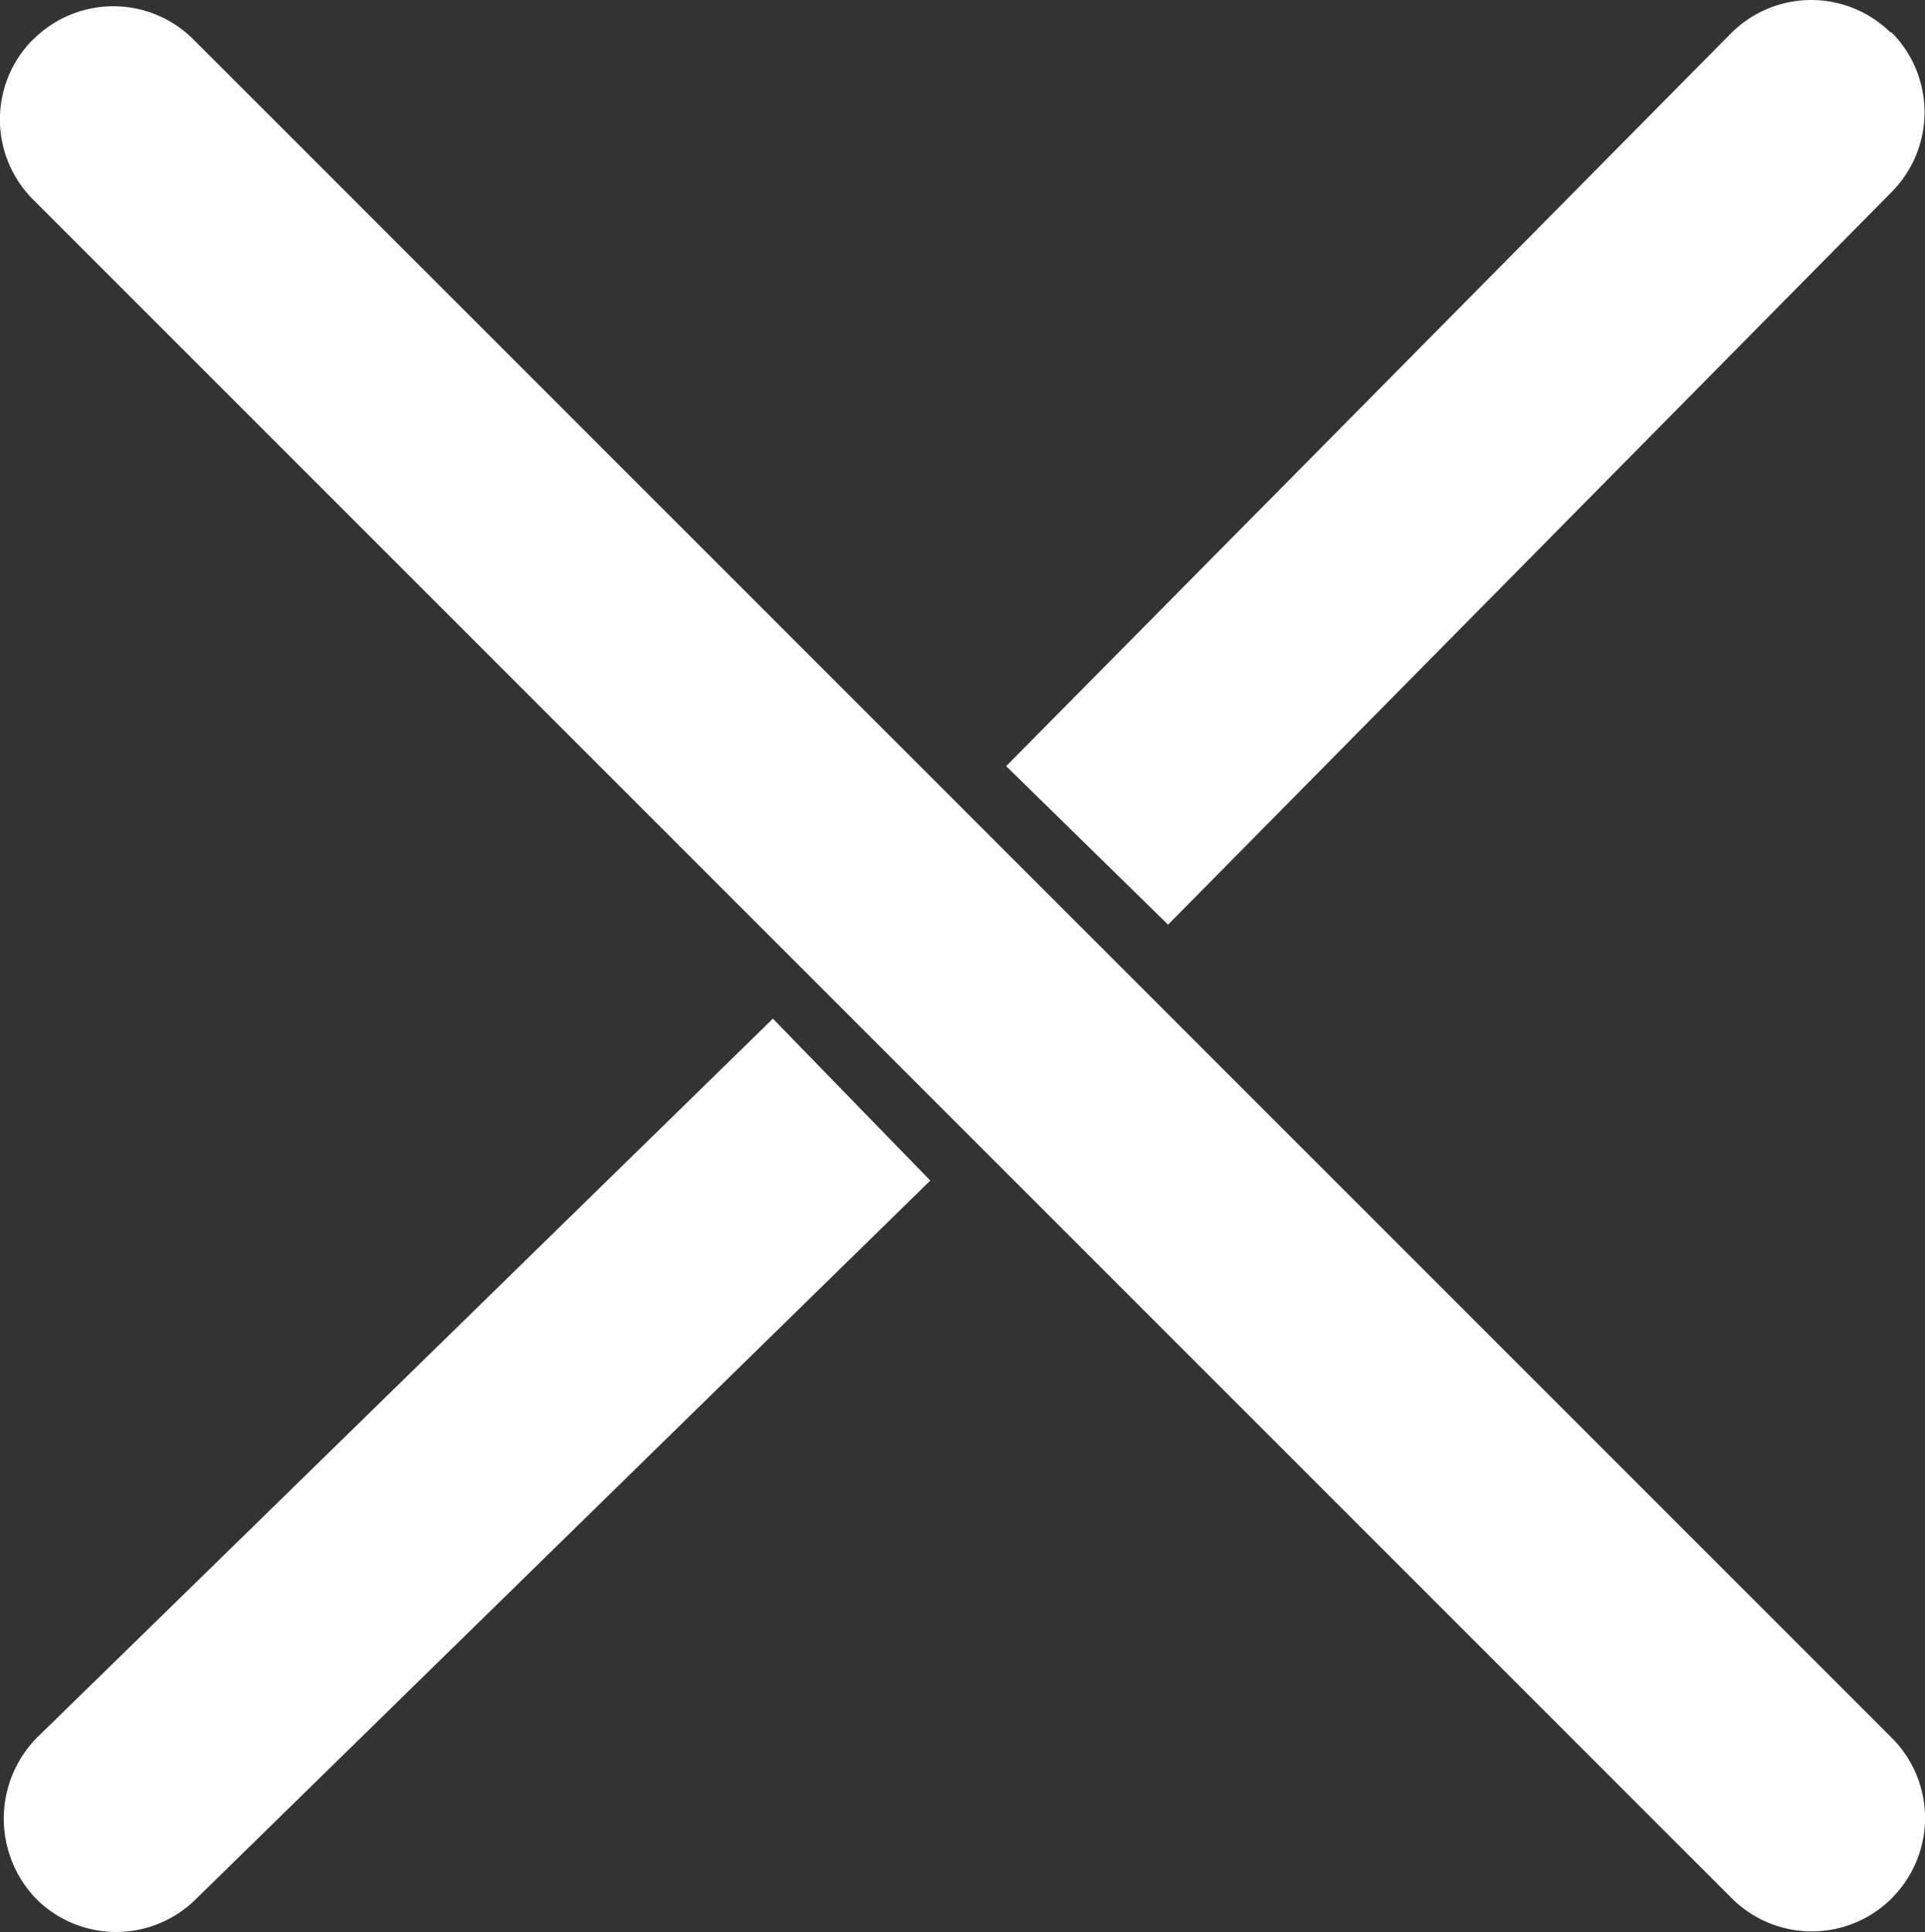
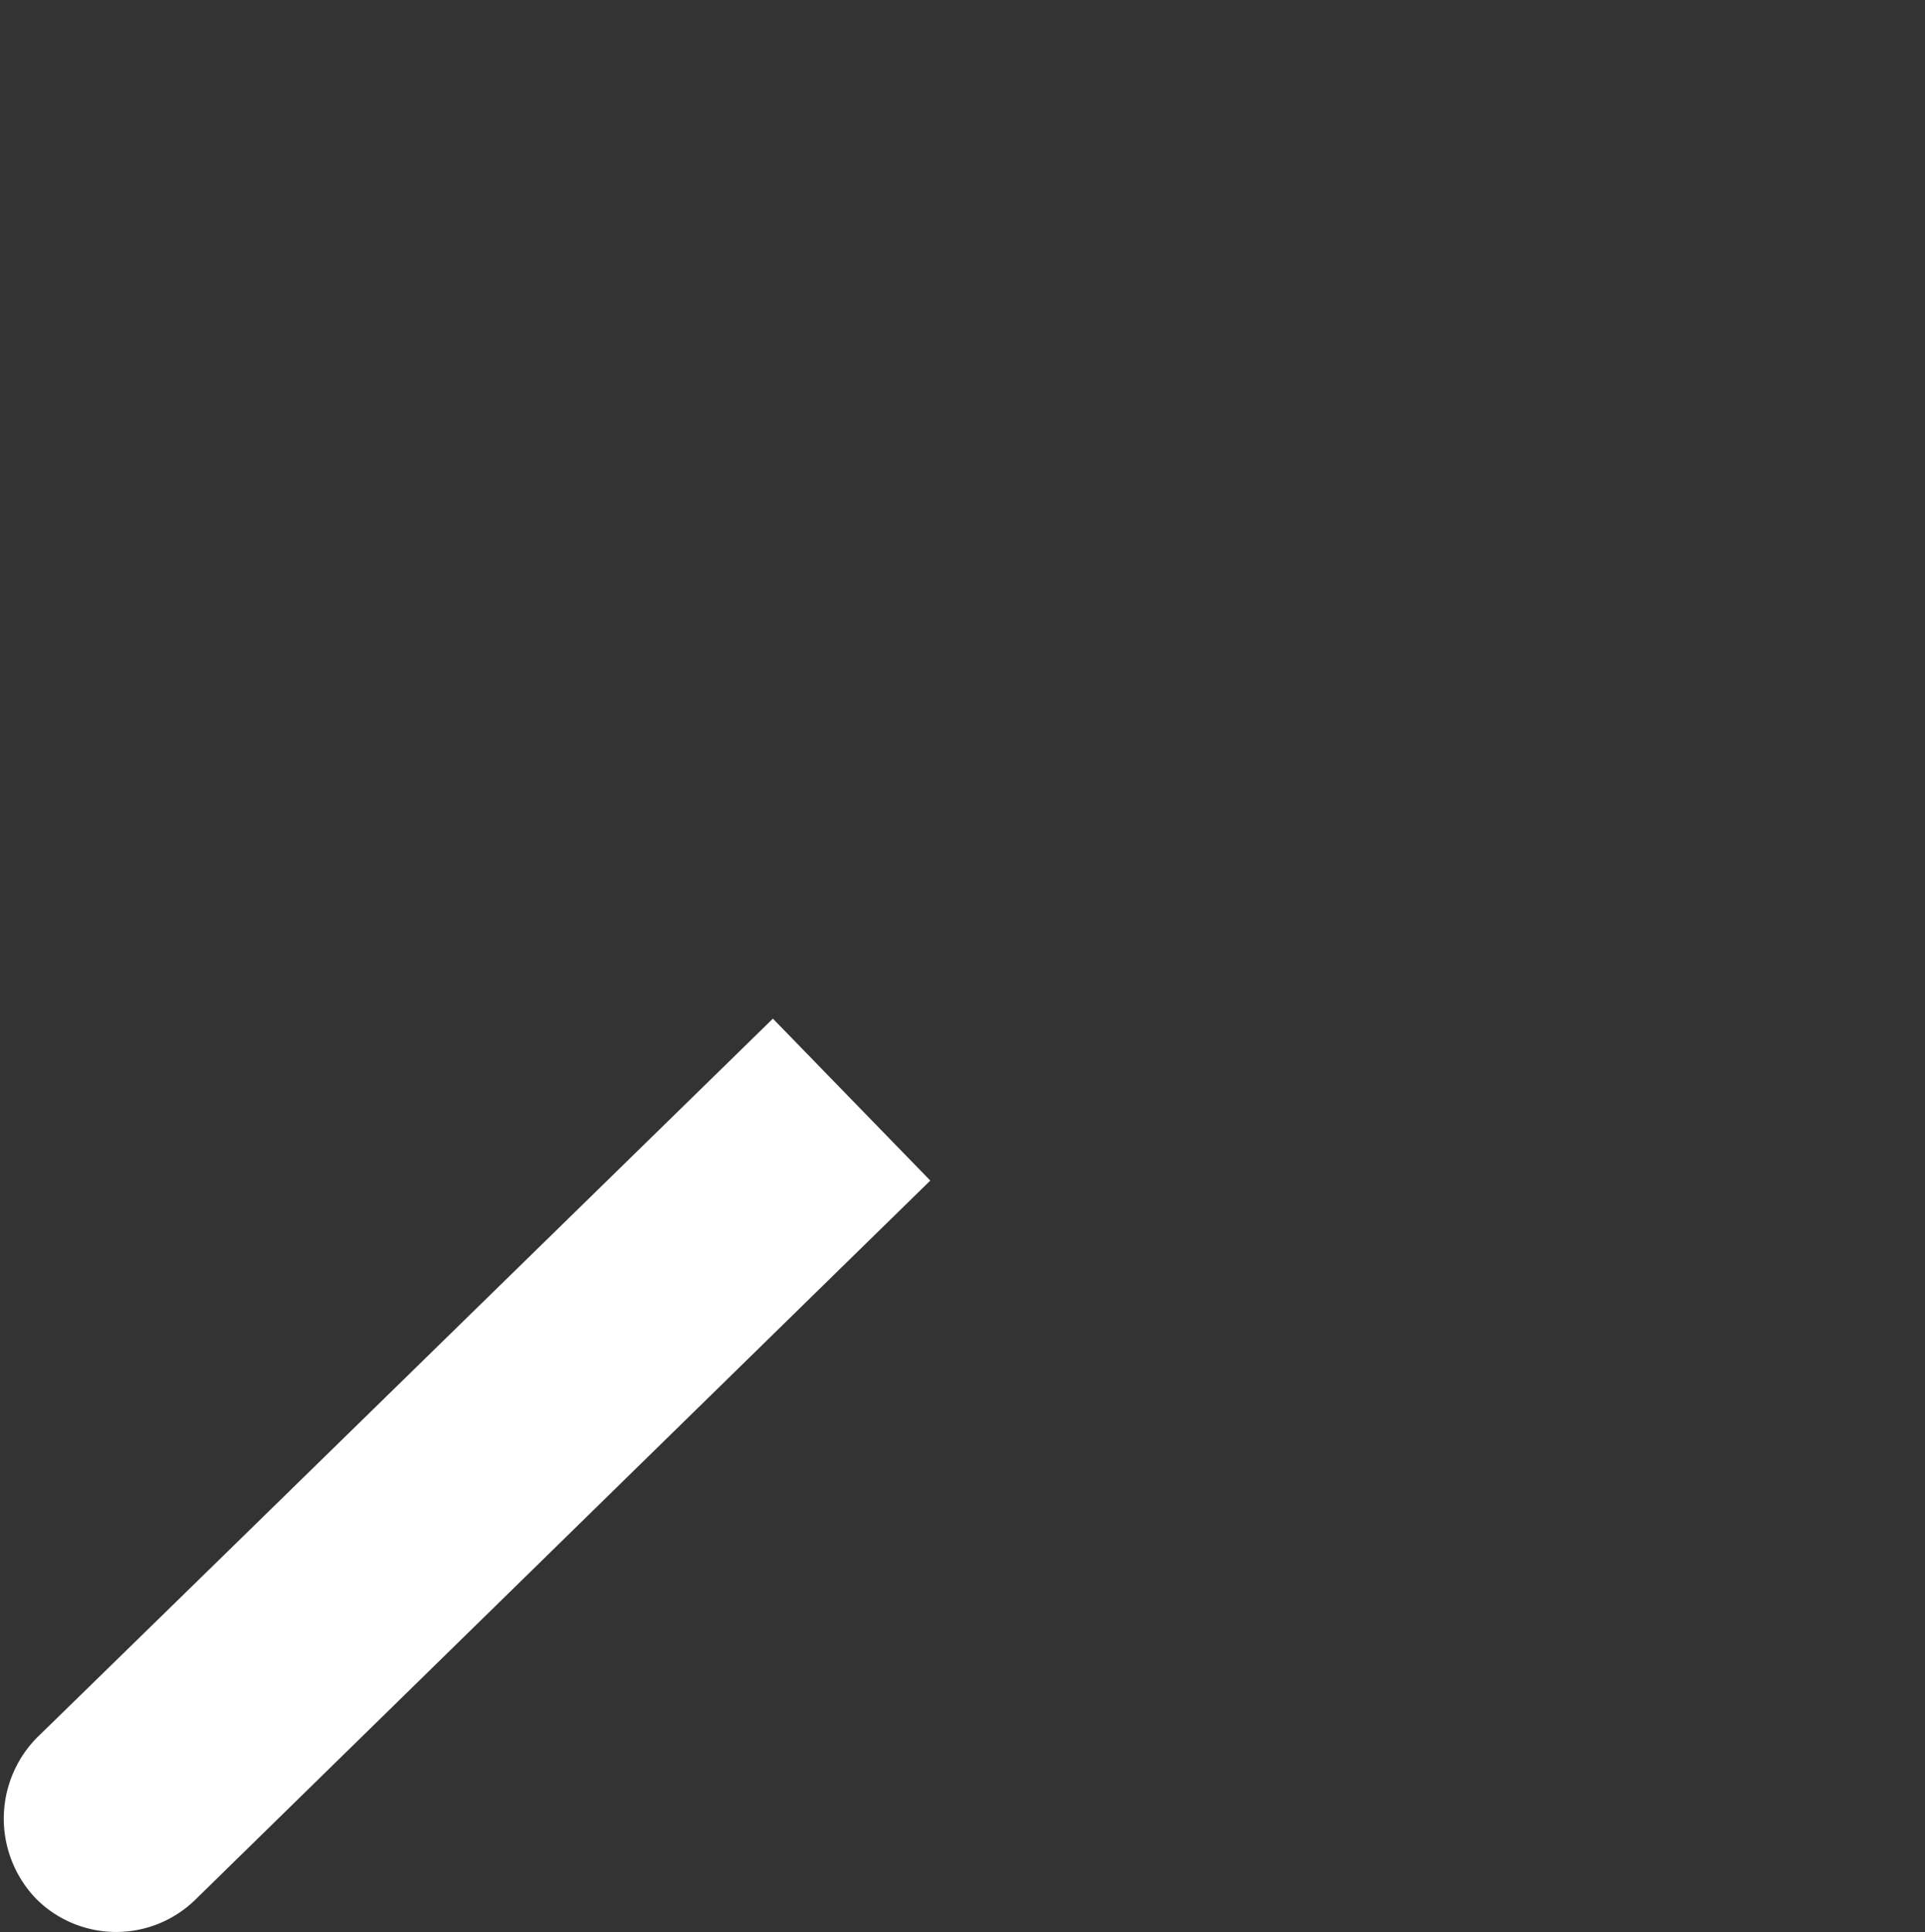
<svg xmlns="http://www.w3.org/2000/svg" viewBox="0 0 17.001 17.062">
  <rect x="0" y="0" width="17.001" height="17.062" fill="#333333" stroke="none" />
  <defs>
    <style>.cls-1{fill:#fff}</style>
  </defs>
  <g id="Layer_2" data-name="Layer 2">
    <g id="Layer_1-2" data-name="Layer 1">
      <g id="Layer_2-2" data-name="Layer 2">
        <g id="Layer_1-2-2" data-name="Layer 1-2">
          <g id="Layer_2-2-2" data-name="Layer 2-2">
-             <path id="Page-1" d="m1.706.346 15 15a1 1 0 0 1 .005 1.414l-.005.006a1 1 0 0 1-1.41 0l-15-15A1 1 0 0 1 .29.35L.296.346a1 1 0 0 1 1.41 0Zm15-.06a1 1 0 0 1 0 1.41l-6.39 6.47-1.43-1.4 6.4-6.47a1 1 0 0 1 1.41-.01Z" class="cls-1" />
            <path d="M.326 15.346c.695-.676 6.5-6.35 6.5-6.35l1.39 1.43-6.49 6.35a1 1 0 0 1-1.4 0 1.02 1.02 0 0 1 0-1.43Z" class="cls-1" />
          </g>
        </g>
      </g>
    </g>
  </g>
</svg>